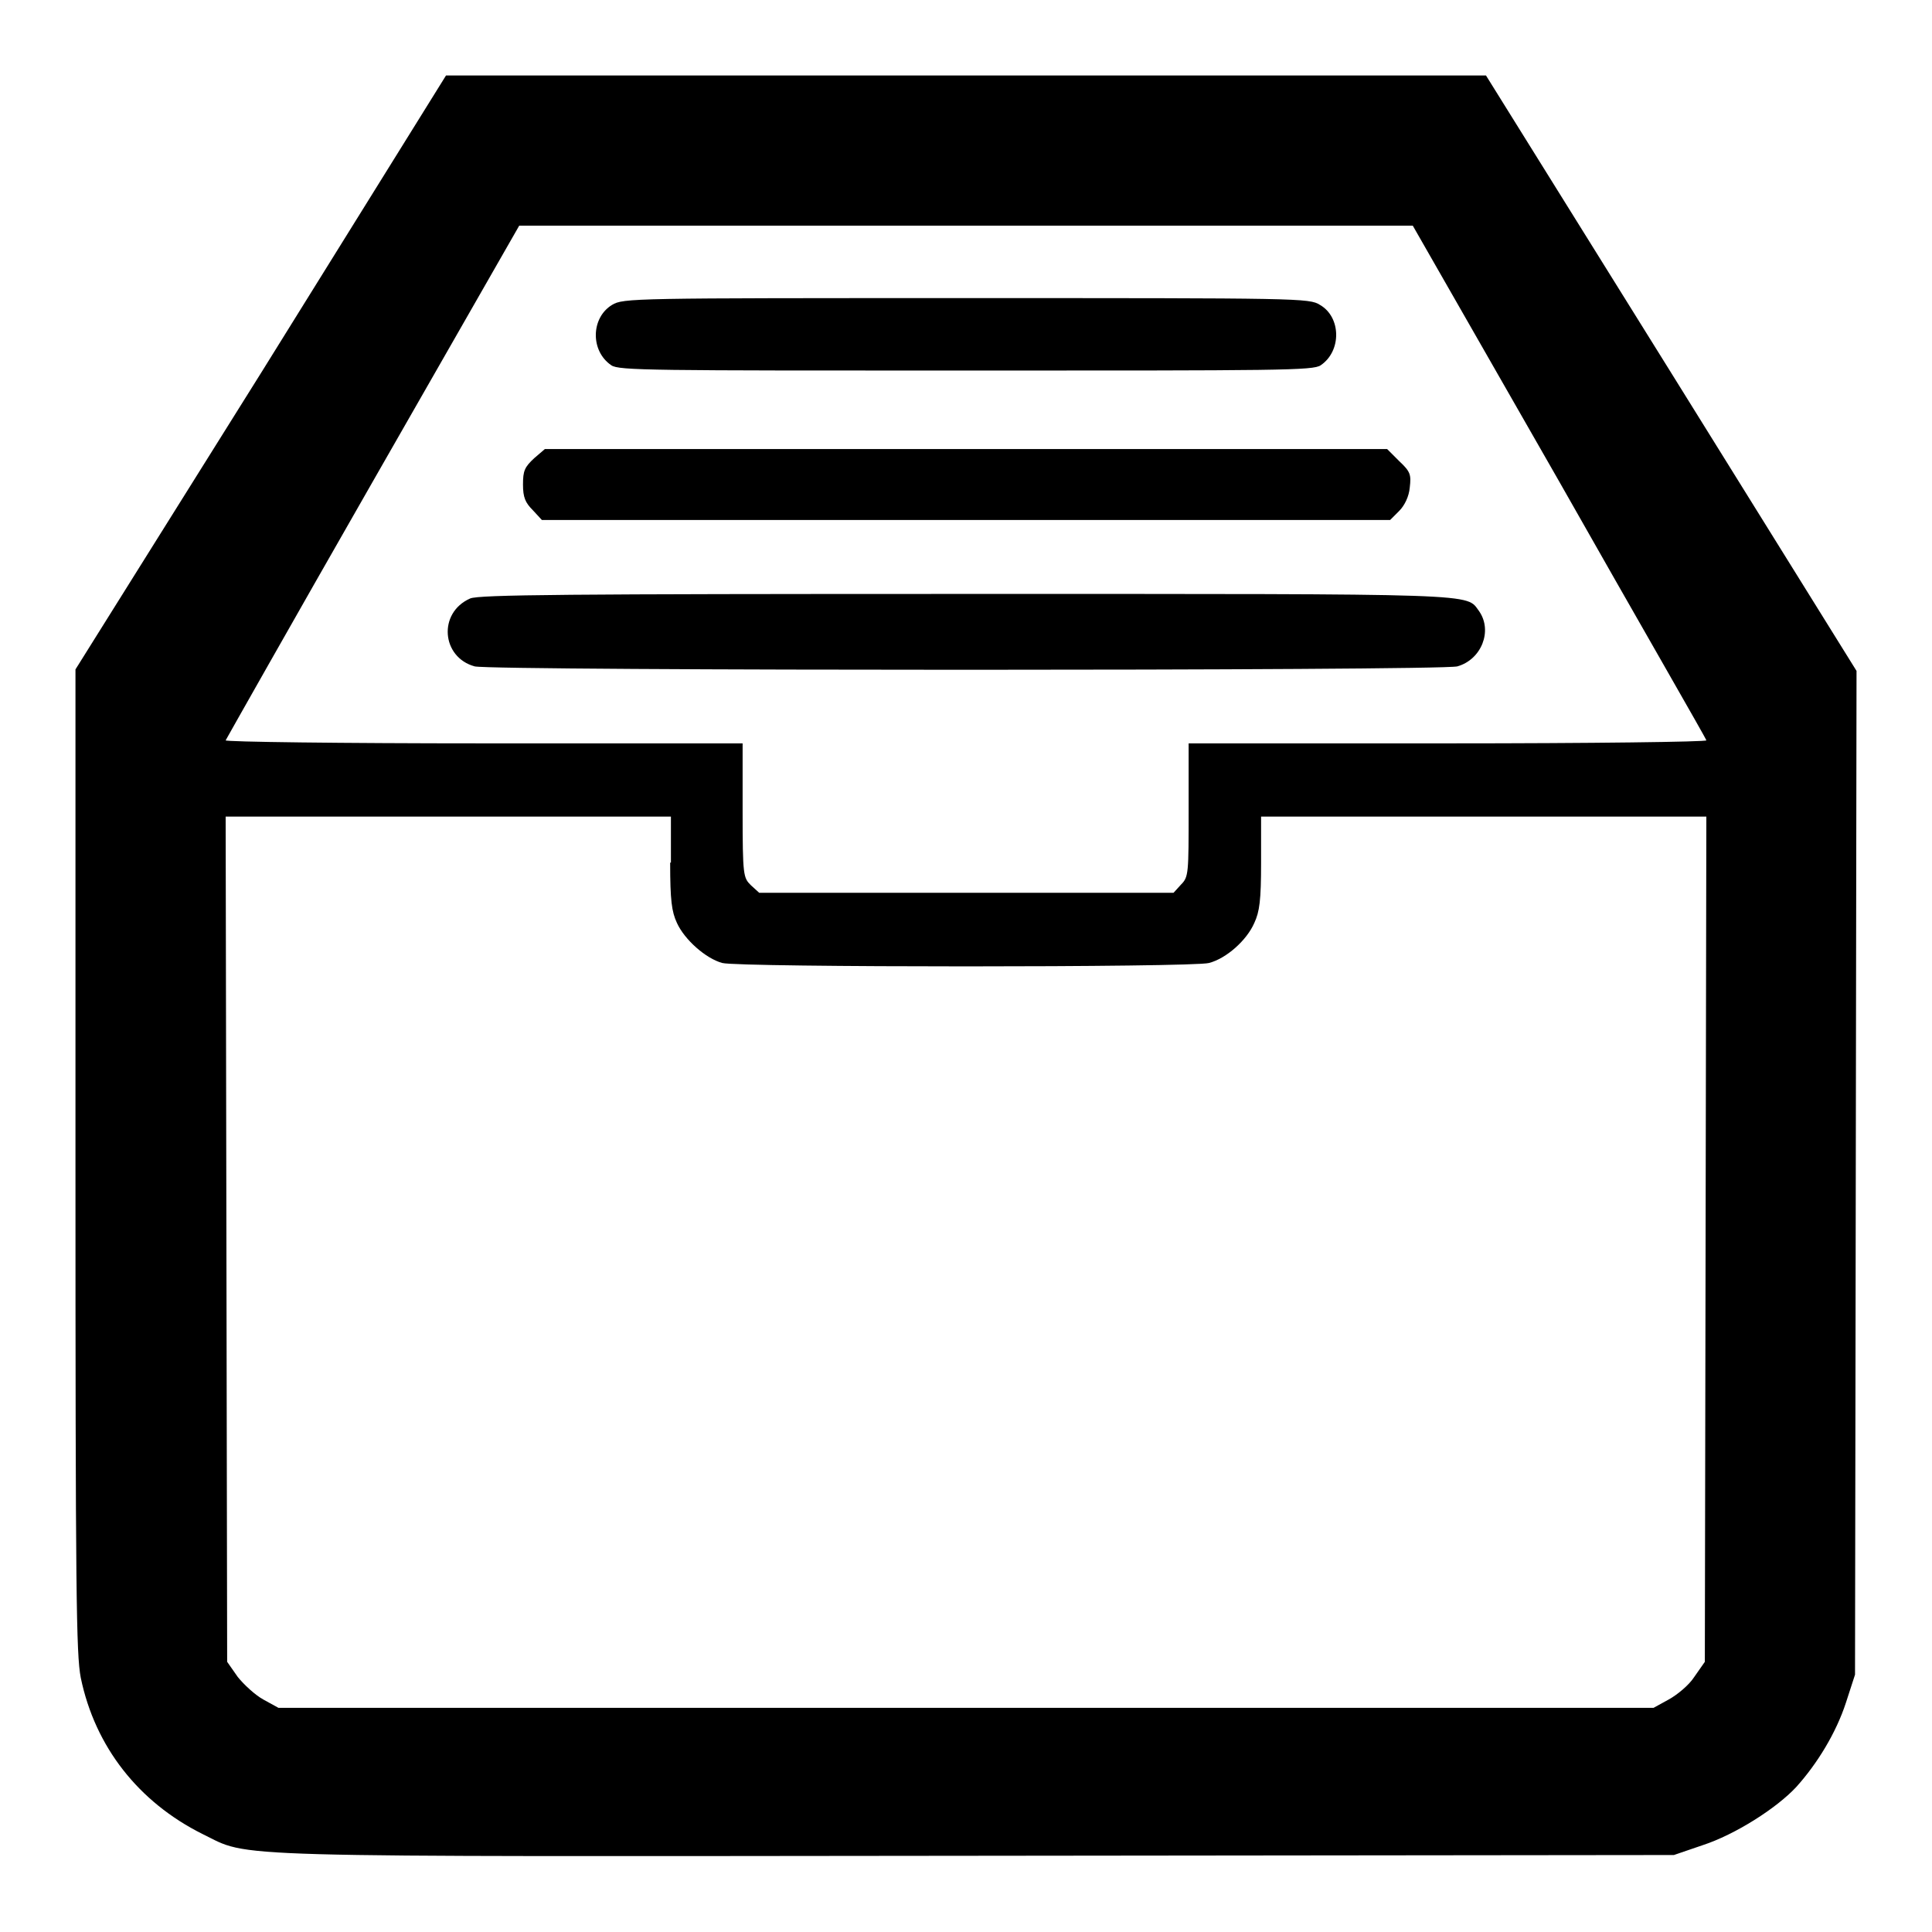
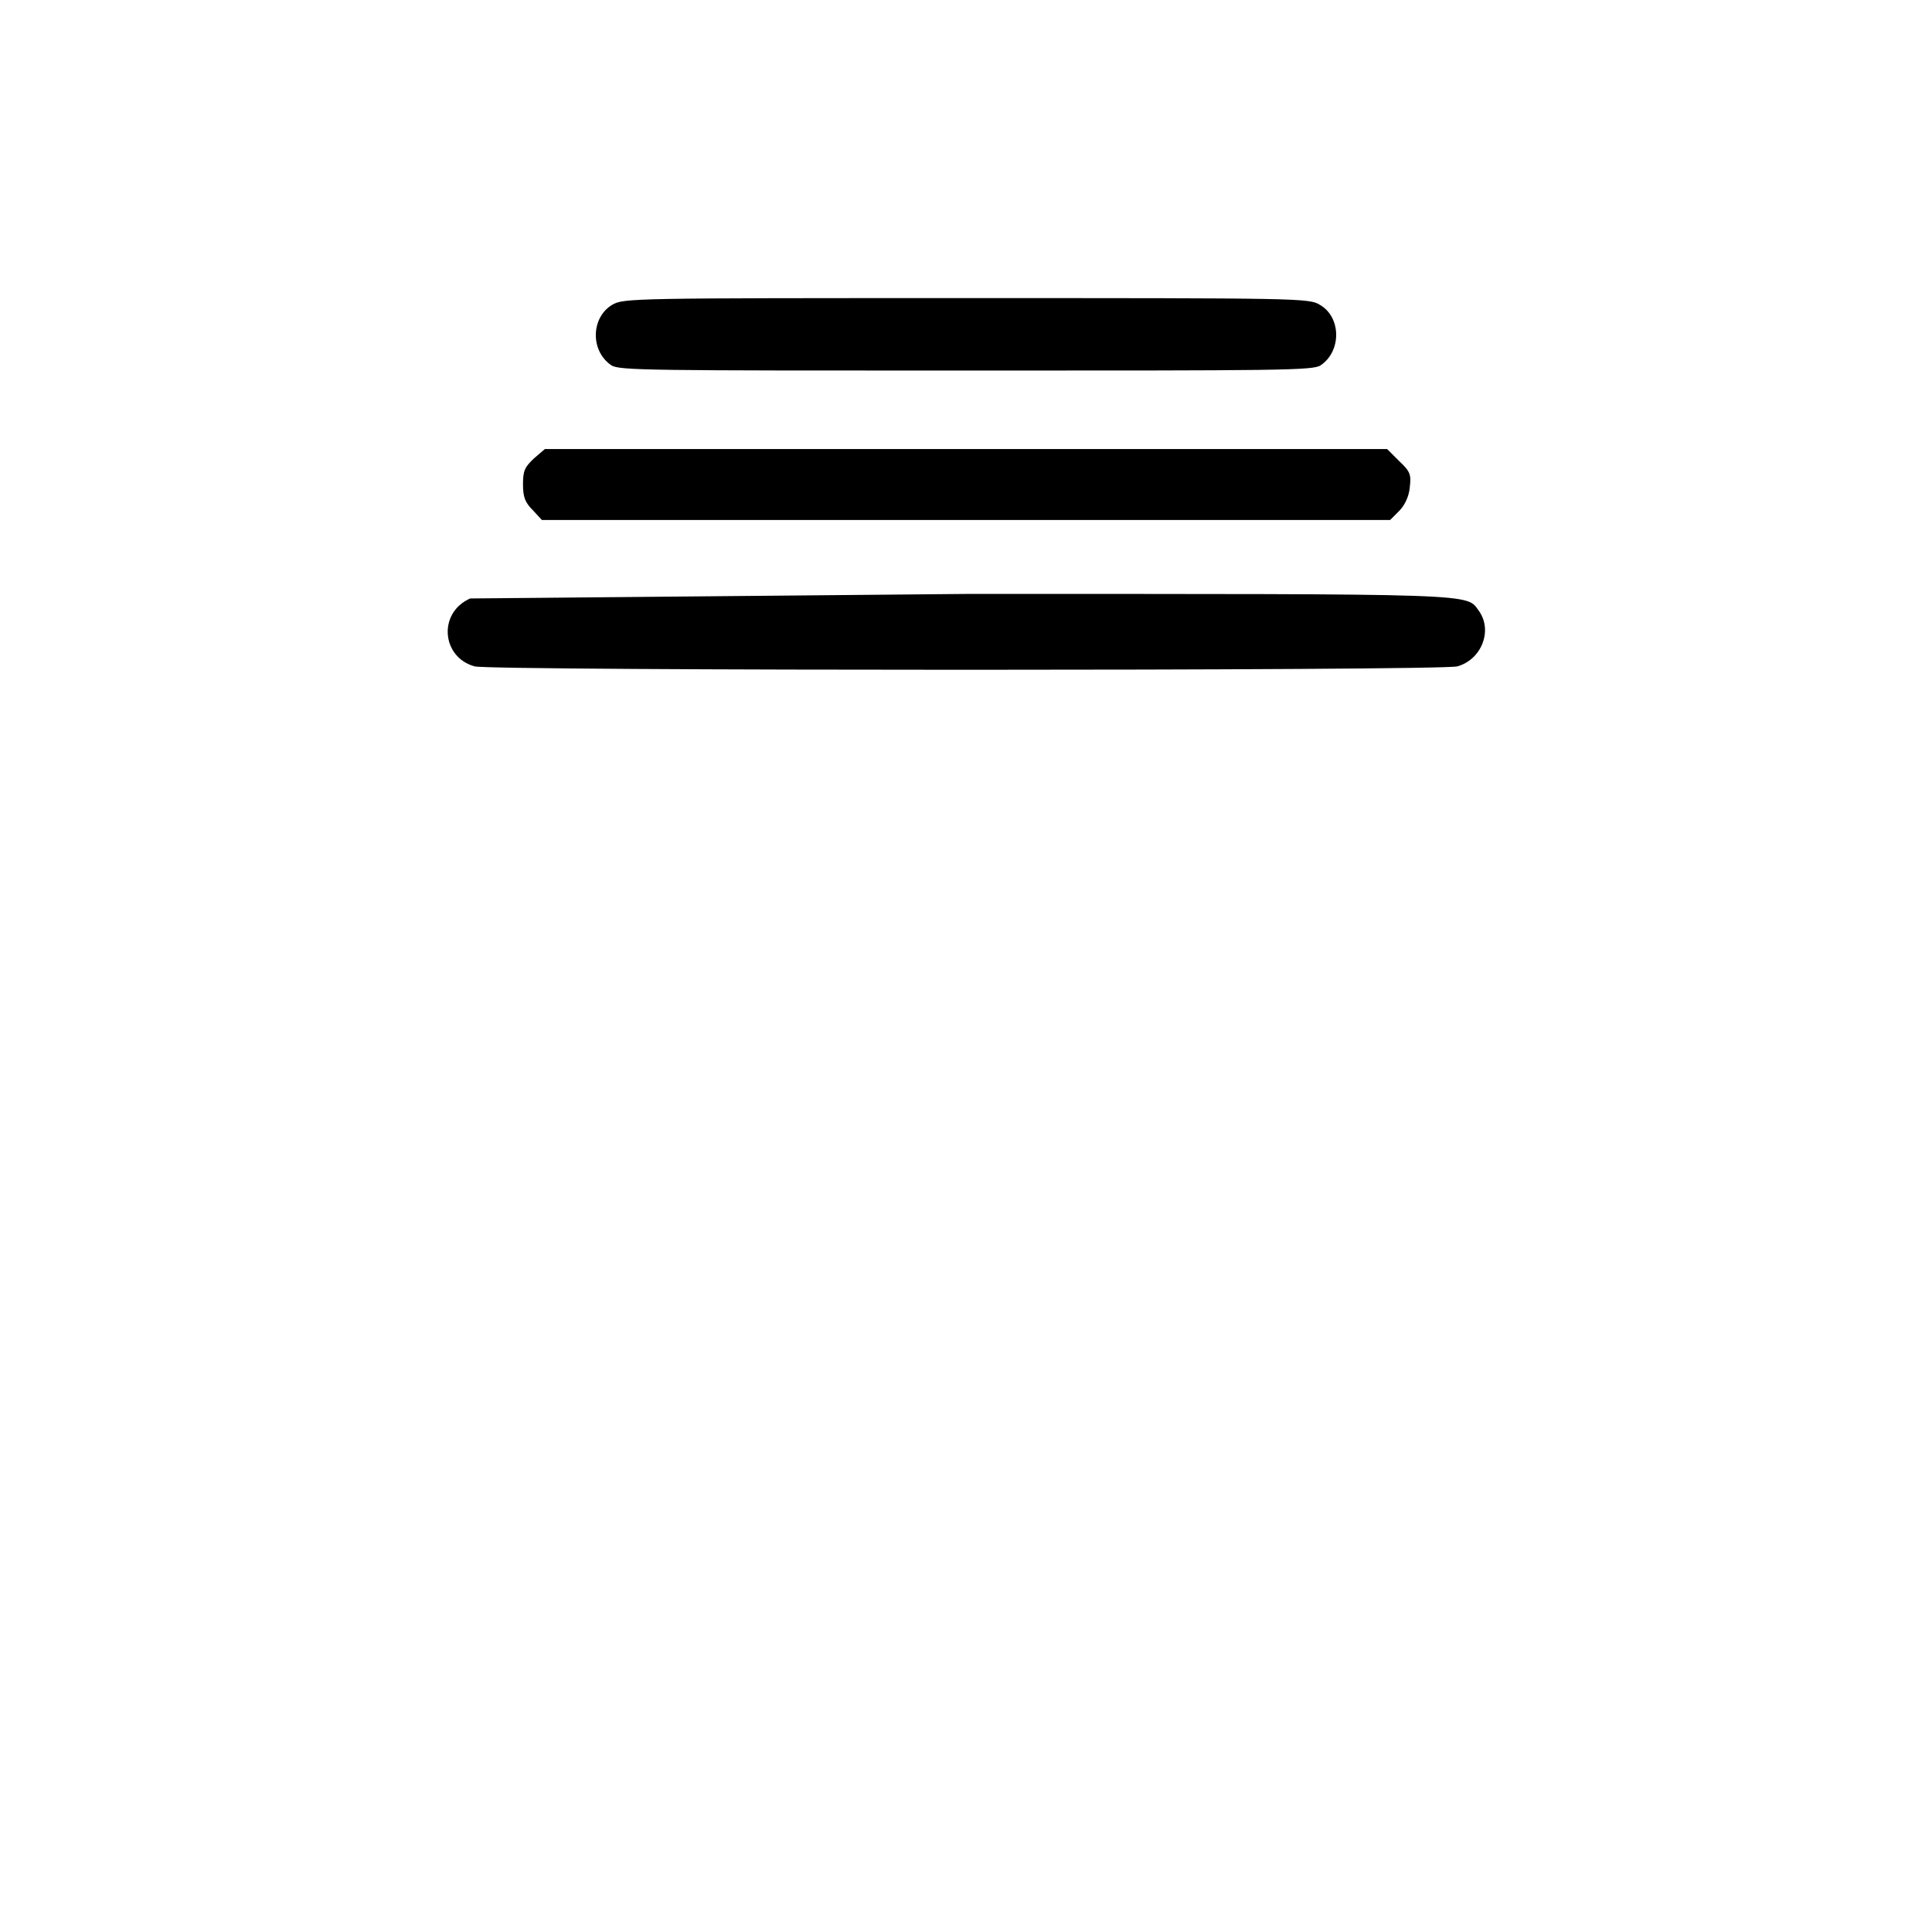
<svg xmlns="http://www.w3.org/2000/svg" version="1.1" x="0px" y="0px" viewBox="0 0 256 256" enable-background="new 0 0 256 256" xml:space="preserve">
  <g>
    <g>
      <g>
-         <path fill="#000000" d="M34.6,49.4L10,88.7v65c0,57.6,0.1,65.5,0.7,68.6c1.9,9.2,7.7,16.5,16.1,20.7c6.6,3.2,0.4,3,102.8,2.9l92.2-0.1l3.8-1.3c4.3-1.4,9.8-4.9,12.4-7.7c2.8-3.1,5.3-7.2,6.6-11.2l1.2-3.7l0.1-66.5l0.1-66.5l-24.5-39.4L196.9,10H128H59.1L34.6,49.4z M206.6,63.8c10.6,18.7,19.5,34.1,19.5,34.3c0.1,0.2-15.3,0.4-34.2,0.4h-34.4v8.8c0,8.4,0,8.9-1,9.9l-1,1.1H128h-27.4l-1.1-1c-1-1-1.1-1.2-1.1-9.9v-8.9H64.1c-18.9,0-34.3-0.2-34.2-0.4c0.1-0.2,8.8-15.6,19.5-34.3l19.4-33.9H128h59.2L206.6,63.8z M88.8,114.3c0,5,0.2,6.5,0.9,8c1,2.2,3.8,4.7,6,5.3c2.2,0.6,62.4,0.6,64.5,0c2.3-0.6,5-3,6-5.3c0.7-1.5,0.9-3,0.9-8v-6.1h29.5h29.5l-0.1,56l-0.1,56l-1.4,2c-0.7,1.1-2.3,2.4-3.4,3l-2,1.1H128H36.9l-2-1.1c-1.1-0.6-2.6-2-3.4-3l-1.4-2l-0.1-56l-0.1-56h29.5h29.5V114.3z" />
        <path fill="#000000" d="M81.1,40.4c-2.8,1.7-2.9,6.1-0.1,8c1,0.7,5.3,0.7,47,0.7s46,0,47-0.7c2.8-1.9,2.7-6.4-0.1-8c-1.4-0.9-2.7-0.9-46.9-0.9S82.6,39.5,81.1,40.4z" />
        <path fill="#000000" d="M70.8,60.7c-1.3,1.2-1.5,1.7-1.5,3.5c0,1.7,0.3,2.4,1.3,3.4l1.2,1.3H128h56.2l1.2-1.2c0.7-0.7,1.3-1.9,1.4-3.1c0.2-1.7,0.1-2.1-1.4-3.5l-1.6-1.6H128H72.2L70.8,60.7z" />
-         <path fill="#000000" d="M62.3,79.3c-4.3,1.9-3.8,7.8,0.6,9c2.4,0.6,127.8,0.6,130.2,0c3.2-0.9,4.7-4.7,2.9-7.3c-1.8-2.4,1.2-2.3-68-2.3C74.9,78.7,63.5,78.8,62.3,79.3z" />
+         <path fill="#000000" d="M62.3,79.3c-4.3,1.9-3.8,7.8,0.6,9c2.4,0.6,127.8,0.6,130.2,0c3.2-0.9,4.7-4.7,2.9-7.3c-1.8-2.4,1.2-2.3-68-2.3z" />
      </g>
    </g>
  </g>
</svg>